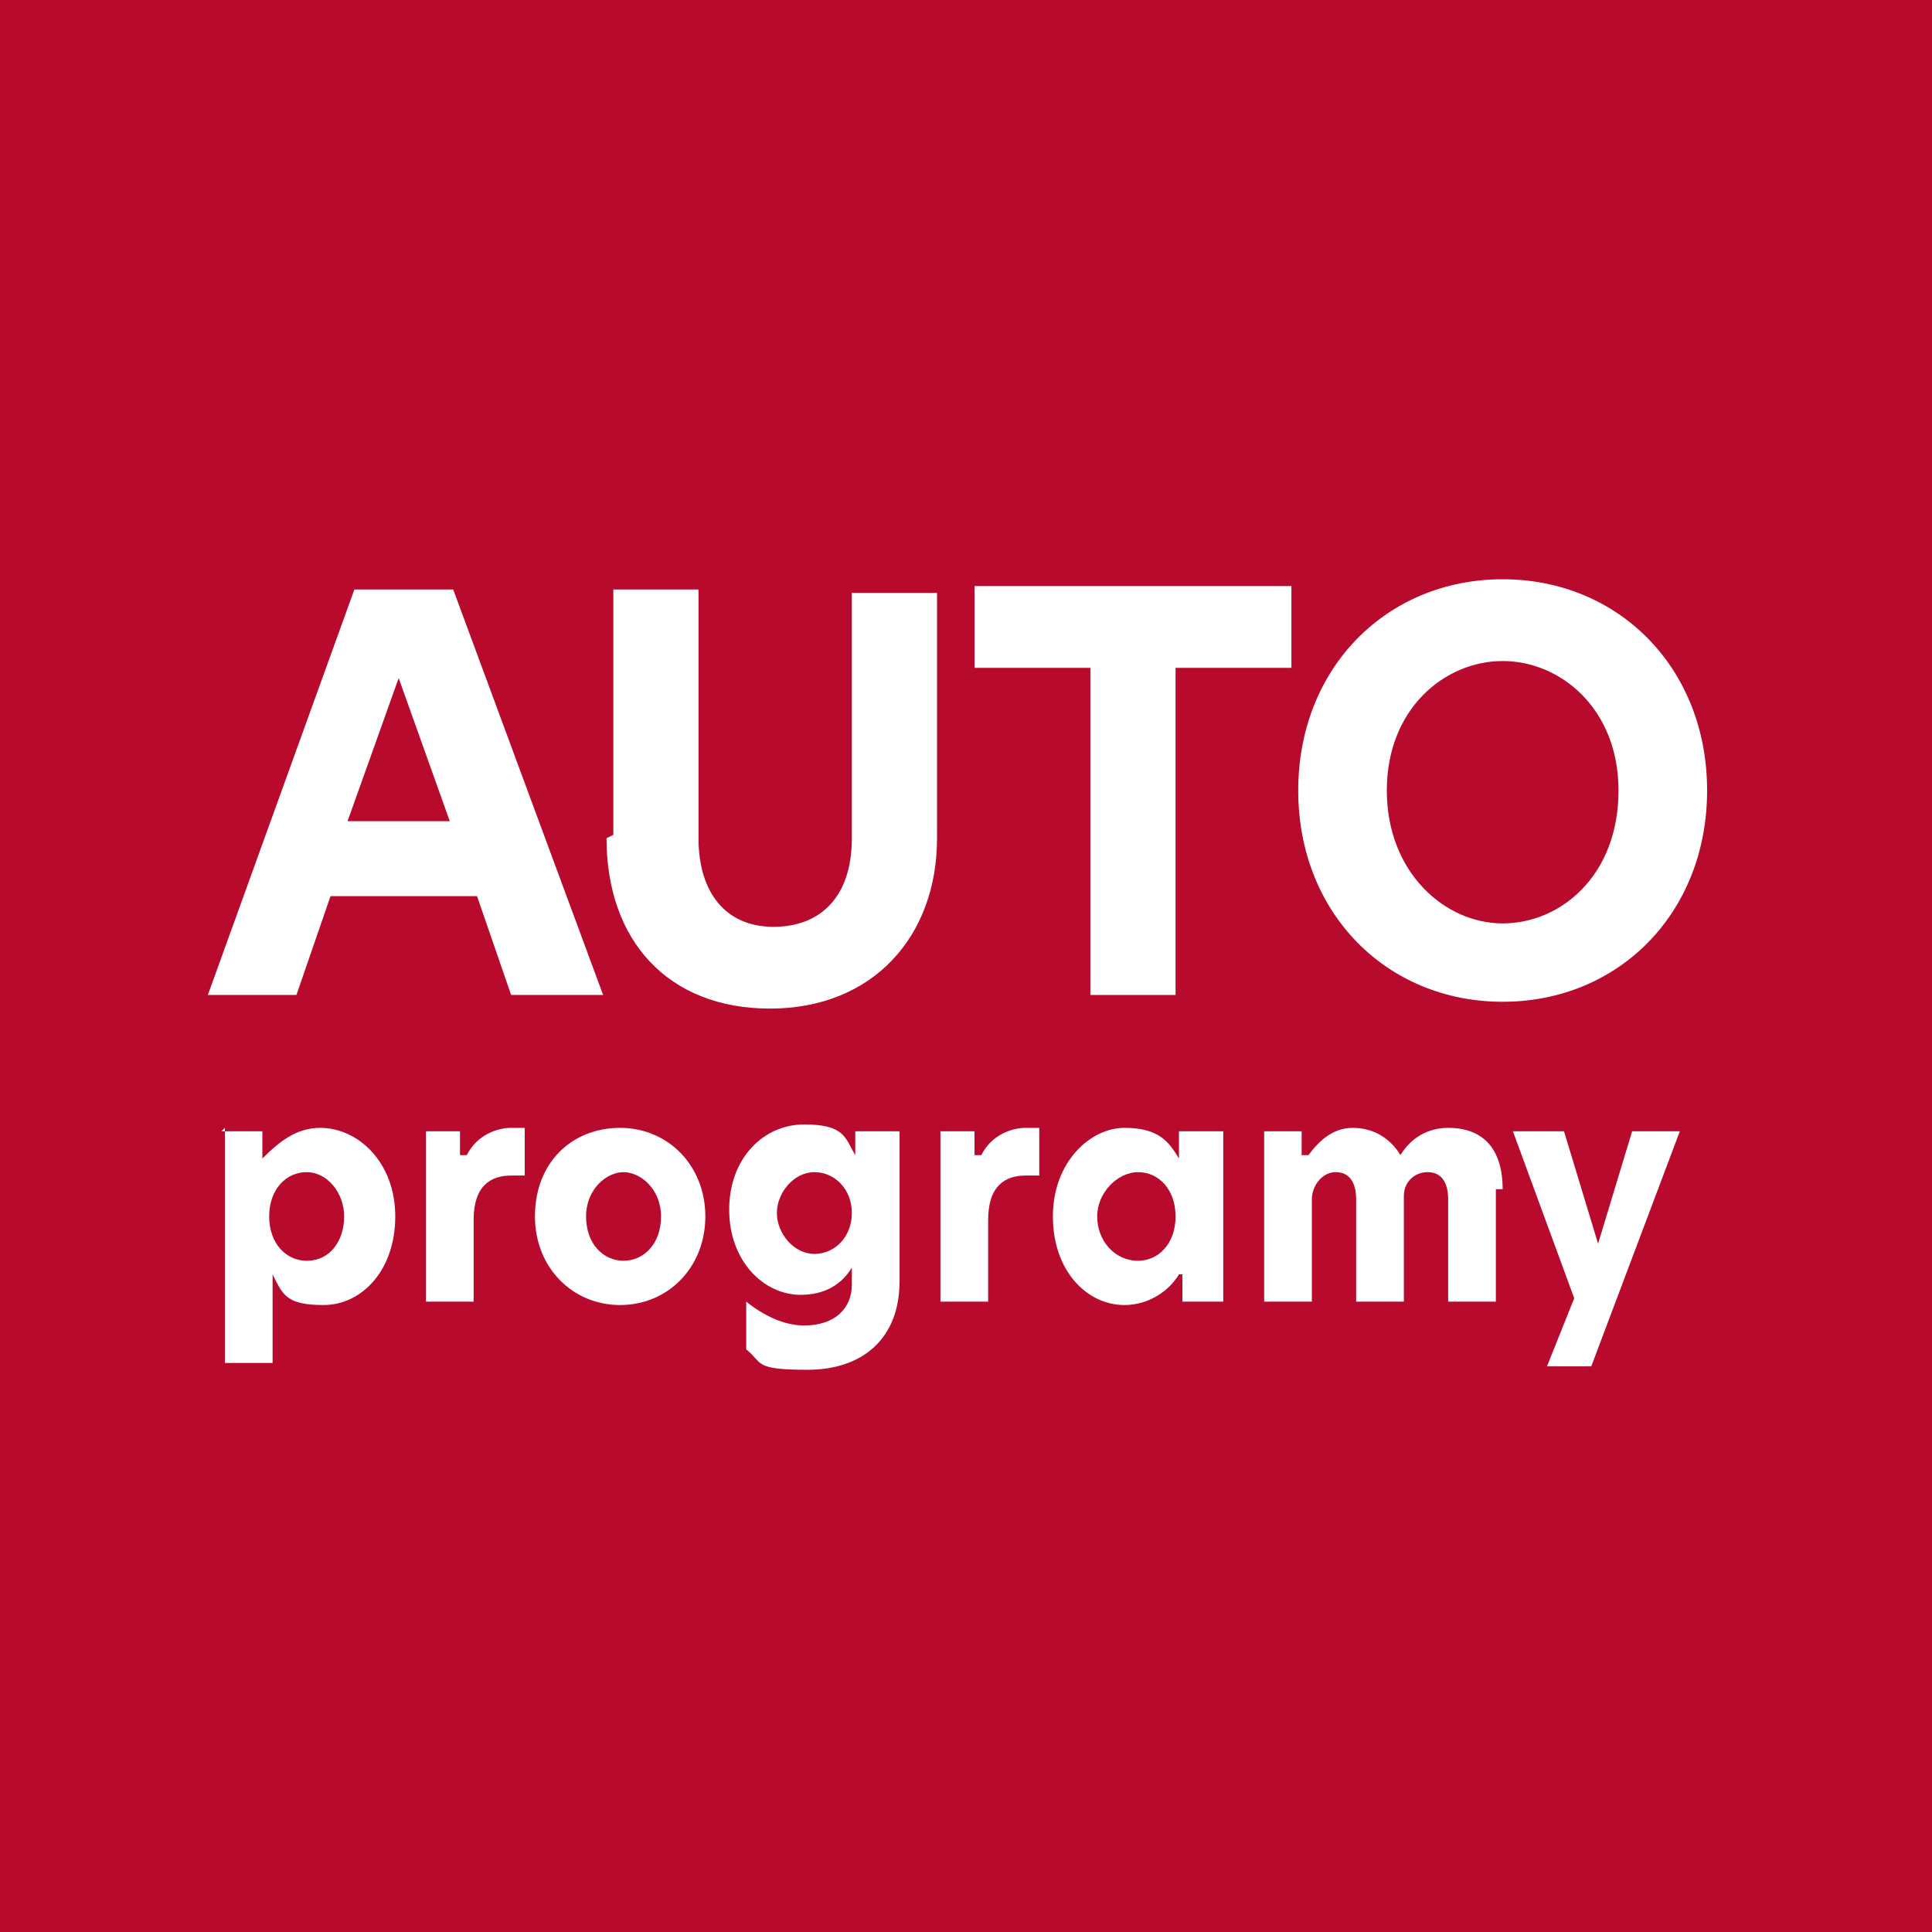
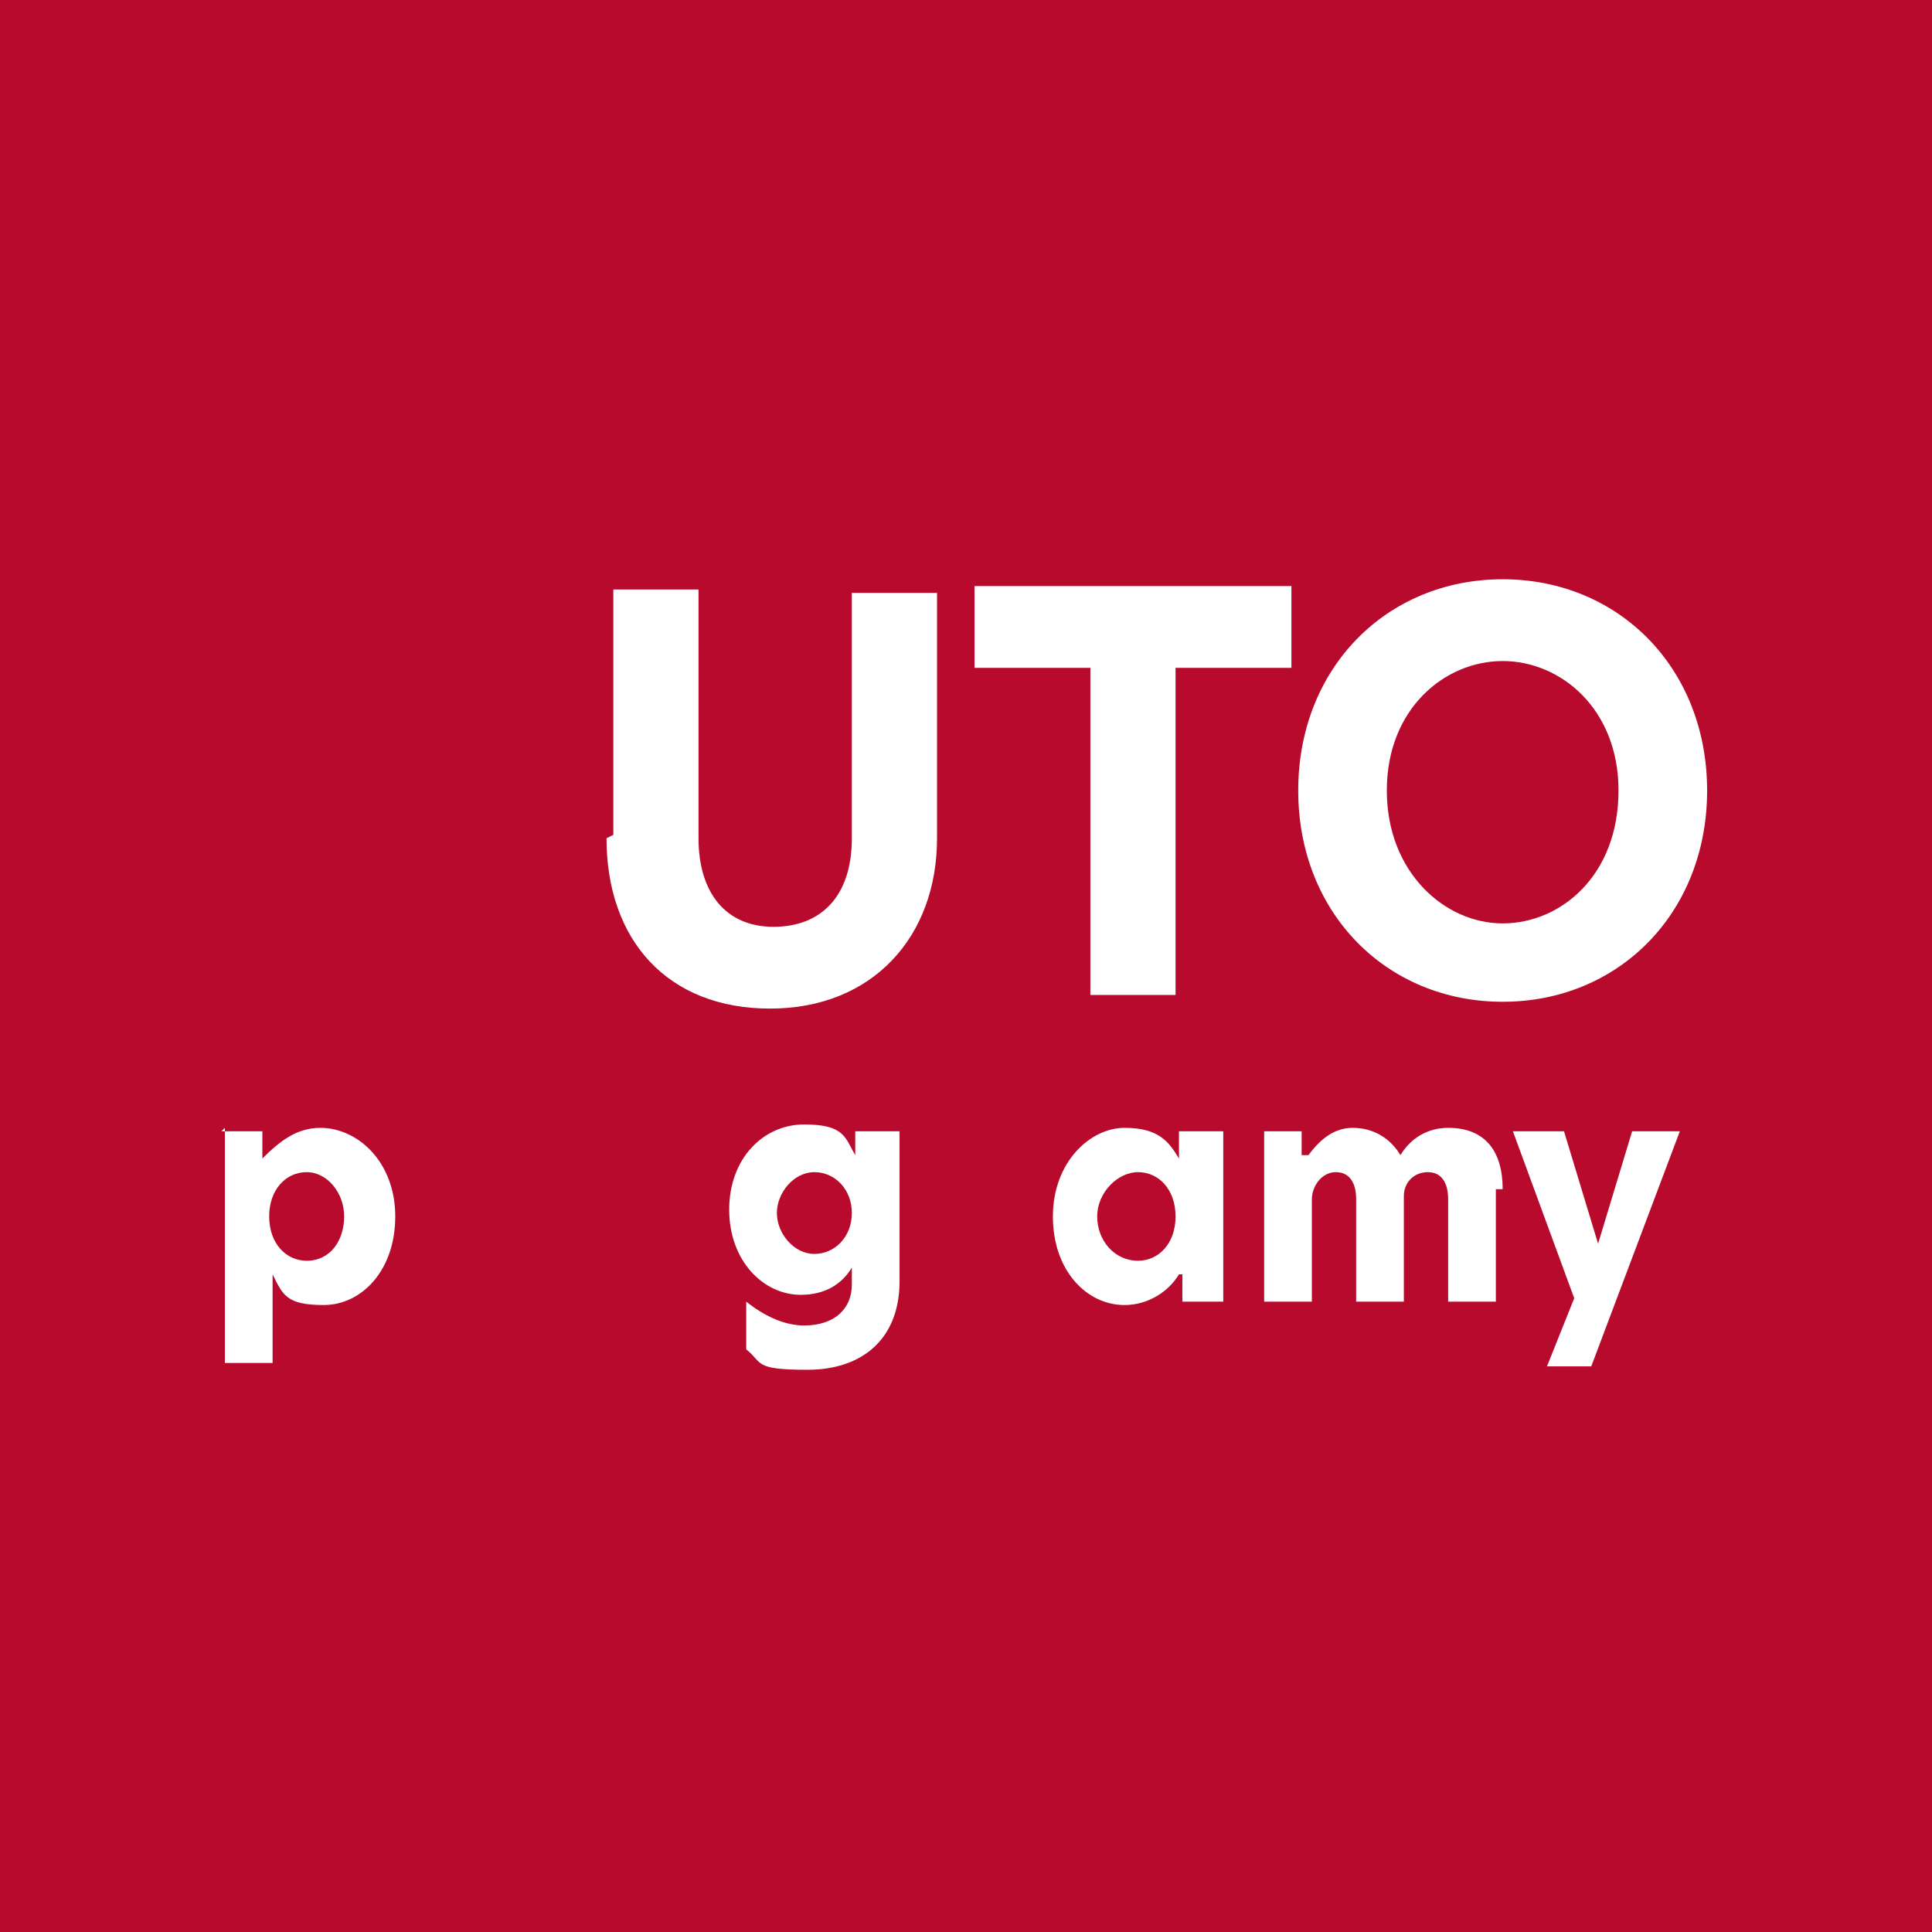
<svg xmlns="http://www.w3.org/2000/svg" id="Vrstva_1" version="1.1" width="56.7" height="56.7" viewBox="0 0 56.7 56.7">
  <rect x="0" y="0" width="56.7" height="56.7" fill="#333333" stroke="none" />
  <defs>
    <style>
      .st0 {
        fill: #b80a2c;
      }

      .st1 {
        fill: #fff;
      }
    </style>
  </defs>
  <g>
    <rect class="st0" x=".7" y=".7" width="55.3" height="55.3" transform="translate(56.7 56.7) rotate(180)" />
    <path class="st0" d="M56.7,56.7H0V0h56.7v56.7ZM1.4,55.3h53.9V1.4H1.4v53.9Z" />
  </g>
  <g>
-     <path class="st1" d="M15,29.2l-1-2.9h-4.3l-1,2.9h-2.6l4.3-11.9h2.9l4.4,11.9h-2.7ZM13.2,24.1l-1.5-4.2-1.5,4.2h2.9Z" />
    <path class="st1" d="M18,24.5v-7.2h2.5v7.3c0,1.6.8,2.6,2.2,2.6s2.3-.9,2.3-2.6v-7.2h2.5v7.2c0,2.9-1.9,5-4.9,5s-4.8-2-4.8-5Z" />
    <path class="st1" d="M32,19.6h-3.4v-2.4h9.3v2.4h-3.4v9.6h-2.5v-9.6Z" />
    <path class="st1" d="M44.1,17c3.4,0,6,2.6,6,6.2s-2.6,6.2-6,6.2-6-2.6-6-6.2,2.6-6.2,6-6.2ZM47.5,23.2c0-2.4-1.7-3.8-3.4-3.8s-3.4,1.4-3.4,3.8,1.7,3.9,3.4,3.9,3.4-1.4,3.4-3.9Z" />
    <path class="st1" d="M6.5,33.2h1.2v.8c.5-.5,1-.9,1.7-.9,1.1,0,2.2,1,2.2,2.6s-1,2.6-2.1,2.6-1.2-.3-1.5-.9v2.6h-1.4v-6.9ZM9,37c.7,0,1.1-.6,1.1-1.3s-.5-1.3-1.1-1.3-1.1.5-1.1,1.3.5,1.3,1.1,1.3Z" />
-     <path class="st1" d="M12.4,33.2h1.1v.7h.2c.3-.6.9-.8,1.3-.8s.3,0,.4,0v1.4c-.1,0-.3,0-.4,0-.6,0-1.1.3-1.1,1.3v2.4h-1.4v-5Z" />
-     <path class="st1" d="M15.7,35.7c0-1.6,1.1-2.6,2.5-2.6s2.5,1.1,2.5,2.6-1.1,2.6-2.5,2.6-2.5-1.1-2.5-2.6ZM18.3,37c.6,0,1.1-.5,1.1-1.3s-.6-1.3-1.1-1.3-1.1.5-1.1,1.3.5,1.3,1.1,1.3Z" />
    <path class="st1" d="M25.1,33.9v-.7h1.3v4.4c0,1.7-1.1,2.6-2.7,2.6s-1.3-.2-1.8-.6v-1.4c.5.4,1.1.7,1.7.7.9,0,1.4-.5,1.4-1.2v-.5c-.3.5-.8.8-1.5.8-1.1,0-2.1-1-2.1-2.5s1-2.5,2.2-2.5,1.2.4,1.5.9ZM23.9,36.8c.6,0,1.1-.5,1.1-1.2s-.5-1.2-1.1-1.2-1.1.6-1.1,1.2.5,1.2,1.1,1.2Z" />
-     <path class="st1" d="M27.5,33.2h1.1v.7h.2c.3-.6.9-.8,1.3-.8s.3,0,.4,0v1.4c-.1,0-.3,0-.4,0-.6,0-1.1.3-1.1,1.3v2.4h-1.4v-5Z" />
    <path class="st1" d="M30.9,35.7c0-1.6,1.1-2.6,2.1-2.6s1.3.4,1.6.9h0v-.8h1.3v5h-1.2v-.8h-.1c-.3.5-.9.9-1.6.9-1.1,0-2.1-1-2.1-2.6ZM33.4,37c.6,0,1.1-.5,1.1-1.3s-.5-1.3-1.1-1.3-1.2.6-1.2,1.3.5,1.3,1.2,1.3Z" />
    <path class="st1" d="M43.9,34.9v3.3h-1.4v-3c0-.5-.2-.8-.6-.8s-.7.3-.7.7v3.1h-1.4v-3c0-.5-.2-.8-.6-.8s-.7.4-.7.8v3h-1.4v-5h1.1v.7h.2c.3-.4.7-.8,1.3-.8s1.1.3,1.4.8c.3-.5.8-.8,1.4-.8,1.1,0,1.6.7,1.6,1.8Z" />
    <path class="st1" d="M46.8,40.1h-1.4l.8-2-1.8-4.9h1.5l1,3.3h0l1-3.3h1.4l-2.6,6.9Z" />
  </g>
</svg>